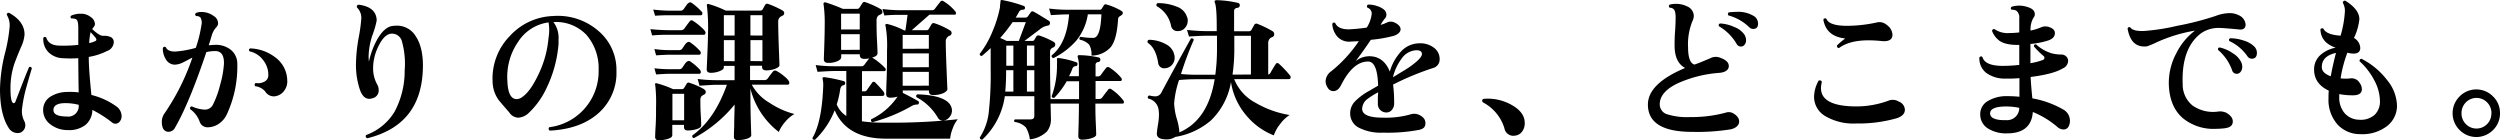
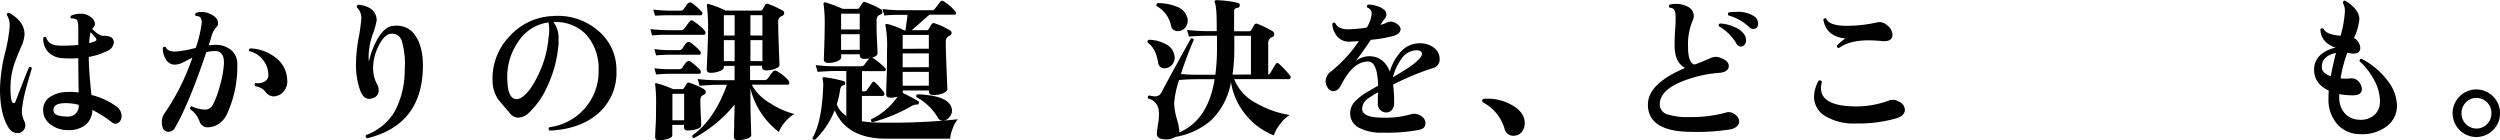
<svg xmlns="http://www.w3.org/2000/svg" width="584.68" height="32.81" viewBox="0 0 584.68 32.81">
  <title>アセット 23</title>
  <g id="レイヤー_2" data-name="レイヤー 2">
    <g id="階層1">
      <path d="M7.44,16c-.76,2.57-1.17,4-1.21,4.18a32.7,32.7,0,0,0-1.08,5.29,5,5,0,0,0,.51,2.81,2.08,2.08,0,0,1,.26,1,1.8,1.8,0,0,1-.51,1.29,1.64,1.64,0,0,1-1.29.55,2.4,2.4,0,0,1-2.05-1.15C.69,27.88,0,24.84,0,20.83a37.25,37.25,0,0,1,1.12-8.22A37.2,37.2,0,0,0,2.25,6.29a4.65,4.65,0,0,0-.66-2.81c0-.36.21-.52.54-.47Q5.75,5,5.74,8.08a8.31,8.31,0,0,1-.86,3c-.81,1.95-1.34,3.29-1.58,4a18.13,18.13,0,0,0-.85,5.51c0,2.36.25,3.53.76,3.53.17,0,.3-.11.39-.32,1-2.57,2-5.27,3.2-8.11C7.13,15.57,7.35,15.65,7.44,16ZM27,28.93a1.19,1.19,0,0,1-.79-.29,27.83,27.83,0,0,0-4.61-2.94A4.65,4.65,0,0,1,20,29.21a6.26,6.26,0,0,1-4.21,1.21A6.48,6.48,0,0,1,11.68,29a4.12,4.12,0,0,1-1.59-3.33,3.59,3.59,0,0,1,1.61-3,7.34,7.34,0,0,1,3.85-1.16,17.42,17.42,0,0,1,2.85.1c-.06-3.33-.08-6-.09-8a28.16,28.16,0,0,1-3.67,0,5,5,0,0,1-3.31-1.4,4.34,4.34,0,0,1-1.2-3.35.42.42,0,0,1,.69-.07c.36,1.17,1.32,1.8,2.88,1.87a31.78,31.78,0,0,0,4.61-.16v-4c0-1.17-.18-1.86-.54-2a2.22,2.22,0,0,0-1.08-.18c-.26-.23-.28-.46,0-.68a5.3,5.3,0,0,1,2.13-.43,3.59,3.59,0,0,1,2.39.77,2.1,2.1,0,0,1,1,1.6,1.07,1.07,0,0,1-.22.63l-.43.59c1.16,1.08,2,1.61,2.6,1.58a3.59,3.59,0,0,1,1.8.32,1.28,1.28,0,0,1,.65,1.19A2.3,2.3,0,0,1,25,11.94a14.57,14.57,0,0,1-4.24,1.37c0,2.14.23,5.1.62,8.9a16.82,16.82,0,0,1,5.8,2.65,2.82,2.82,0,0,1,1.26,2.27,1.93,1.93,0,0,1-.41,1.26A1.27,1.27,0,0,1,27,28.93ZM18.4,24.51a12.6,12.6,0,0,0-3.1-.39c-1.82,0-2.76.52-2.8,1.56s1,1.55,3.1,1.57A2.46,2.46,0,0,0,18.4,24.51Zm4-15.63a17.61,17.61,0,0,0-1.22-1.36,14.85,14.85,0,0,0-.32,2.55,6,6,0,0,0,1.51-.5C22.6,9.42,22.61,9.2,22.37,8.88Z" transform="translate(0)" />
      <path d="M55.5,15a26.55,26.55,0,0,1-2.43,11.7,5.39,5.39,0,0,1-1.9,2.25,4.62,4.62,0,0,1-2.52.82,1.91,1.91,0,0,1-1.95-1.3,6.11,6.11,0,0,0-2.23-2.95.46.46,0,0,1,.39-.64,8.12,8.12,0,0,0,2.92.75,2.06,2.06,0,0,0,2-1.12A21,21,0,0,0,51.44,20a23.46,23.46,0,0,0,.93-5c.09-2-.59-3.06-2.06-3.06a9.19,9.19,0,0,0-2.05.25q-4,11.9-7.28,17.58a1.73,1.73,0,0,1-1.55,1.05,1.38,1.38,0,0,1-1.36-.93,3.74,3.74,0,0,1-.22-1.3,3.33,3.33,0,0,1,.61-2.05A53,53,0,0,0,45,13.46c-1.42.75-2.14,1.12-2.16,1.12a4.58,4.58,0,0,1-1.94.54,2.41,2.41,0,0,1-2.13-1.29,4.67,4.67,0,0,1-.69-2.63c.22-.29.46-.34.72-.14.24.64,1,1,2.17,1a23.62,23.62,0,0,0,4.82-.87A28.87,28.87,0,0,0,47.1,5.9a2.41,2.41,0,0,0-.22-1.8,1.21,1.21,0,0,0-1-.33c-.28-.24-.31-.48-.07-.72a3.08,3.08,0,0,1,1.26-.25,4.9,4.9,0,0,1,3,1A2,2,0,0,1,51,5.42a1.22,1.22,0,0,1-.36.9,4.93,4.93,0,0,0-1.13,2c-.18.66-.41,1.41-.7,2.25.53,0,1-.08,1.48-.08a5.49,5.49,0,0,1,3.81,1.26A4.15,4.15,0,0,1,55.5,15Zm11.67,3.65a3.63,3.63,0,0,1-.82,2.72,3.15,3.15,0,0,1-2.3,1.17A2.39,2.39,0,0,1,62,21.36a3.58,3.58,0,0,0-2.3-1.19.48.48,0,0,1,.1-.76,3.07,3.07,0,0,0,2.05-.32,1.64,1.64,0,0,0,.9-1.41,5.44,5.44,0,0,0-1.08-3.45A5.41,5.41,0,0,0,58.34,12c-.19-.31-.13-.54.18-.68a10.16,10.16,0,0,1,5.84,2.08A6.78,6.78,0,0,1,67.17,18.61Z" transform="translate(0)" />
      <path d="M98.88,16.51q-.55,12.78-13,15.83c-.36-.2-.45-.45-.26-.76a12.92,12.92,0,0,0,6.62-5.39,20.09,20.09,0,0,0,2.4-9.67A19.43,19.43,0,0,0,94,9.68a2.39,2.39,0,0,0-2.56-1.8c-1.1.13-2.1,1.15-3,3.07a11.51,11.51,0,0,0-1.18,5.11,7.79,7.79,0,0,0,1,3.78A2.42,2.42,0,0,1,88.56,21,1.85,1.85,0,0,1,87,23a1.71,1.71,0,0,1-.61.11c-1,0-1.69-.69-2.2-2.08a18.08,18.08,0,0,1-.94-6,37.19,37.19,0,0,1,.62-6.14,39.16,39.16,0,0,0,.62-4.44,3.38,3.38,0,0,0-1-2.7.46.46,0,0,1,.4-.65Q88,1.63,88.1,4.76a19.57,19.57,0,0,1-.95,3.33,16.38,16.38,0,0,0-.94,5.06,10.41,10.41,0,0,0,.07,1.26,19.15,19.15,0,0,1,2-5.3q1.55-2.62,3.28-3A7.67,7.67,0,0,1,92.75,6a5.11,5.11,0,0,1,4.5,2.51C98.5,10.42,99.05,13.08,98.88,16.51Z" transform="translate(0)" />
      <path d="M144.17,16.59a12.54,12.54,0,0,1-4,9.69q-4.22,3.9-11.62,4.27c-.29-.27-.32-.53-.08-.8A13.15,13.15,0,0,0,140,16.31a11.84,11.84,0,0,0-2.91-8.22,9.81,9.81,0,0,0-7.66-2.93,6.06,6.06,0,0,1,1.2,4c0,.34,0,.7,0,1.08a28.77,28.77,0,0,1-2.72,10.16,19,19,0,0,1-4.24,6,3.83,3.83,0,0,1-2.45,1.12,2.6,2.6,0,0,1-2.12-1.23q-1.26-1.43-2.49-2.91A7.7,7.7,0,0,1,115.2,19a14.2,14.2,0,0,1,4-10.54,14.29,14.29,0,0,1,10.14-4.71,14.44,14.44,0,0,1,10.54,3.42A11.91,11.91,0,0,1,144.17,16.59ZM128.29,8.8a10.47,10.47,0,0,0,0-3.56,10,10,0,0,0-7.08,4.49,14.42,14.42,0,0,0-2.54,9.35q.18,4.09,2.16,4.1a2.23,2.23,0,0,0,1.33-.51q1.85-1.26,3.7-5.12A24.31,24.31,0,0,0,128.29,8.8Z" transform="translate(0)" />
      <path d="M165,7.63c0,.34-.15.51-.43.51h-8.25a35.75,35.75,0,0,0-3.81.15l-.4-1.48c1.32.15,2.72.23,4.21.25h2.92a1,1,0,0,0,.82-.39c.48-.68.9-1.24,1.26-1.7a.52.52,0,0,1,.79-.07,11.94,11.94,0,0,1,1.66,1.26Q165,7.19,165,7.63Zm-.84-4.86a.57.57,0,0,1,.11.33c0,.31-.13.47-.39.47h-7.67c-.46,0-1.44,0-3,.11l-.44-1.44c1.18.14,2.31.22,3.39.25h2.95a.84.84,0,0,0,.75-.32c.27-.36.53-.74.79-1.12.41-.48.77-.61,1.08-.4A13.42,13.42,0,0,1,164.13,2.77ZM163.79,12a.7.7,0,0,1,.1.36c0,.29-.13.44-.39.44h-7.06c-.48,0-1.47.05-3,.14l-.4-1.47a23.52,23.52,0,0,0,3.38.25h2.34a.88.88,0,0,0,.76-.29l.79-1.15c.4-.46.76-.59,1.08-.4A13.37,13.37,0,0,1,163.79,12Zm0,4.47a.72.72,0,0,1,.11.36c0,.29-.13.43-.39.43h-7.06c-.48,0-1.48.05-3,.15l-.4-1.44a28.8,28.8,0,0,0,3.39.21h2.34a.88.88,0,0,0,.75-.29l.79-1.16q.61-.67,1.08-.39A12.67,12.67,0,0,1,163.79,16.42Zm.91,4.46a.67.67,0,0,1,.36.61.65.65,0,0,1-.4.58,2.33,2.33,0,0,0-.64.43,1.61,1.61,0,0,0-.22,1c0,.7,0,1.85.1,3.44s.09,2.38.09,2.36c0,.34-.33.61-1,.83a6.88,6.88,0,0,1-2.16.33c-.57,0-.86-.27-.86-.79V29.2h-2.74v2.44c0,.34-.33.62-1,.83a6.88,6.88,0,0,1-2.18.33c-.55,0-.83-.26-.83-.79,0,.1,0-.73.11-2.46s.1-3.26.1-4.56a35.7,35.7,0,0,0-.19-5.11c-.07-.15-.06-.26,0-.34a.33.33,0,0,1,.36-.06,23.67,23.67,0,0,1,3.82,1.37h2a.61.61,0,0,0,.58-.29l.61-1a.49.49,0,0,1,.68-.18A17.66,17.66,0,0,1,164.7,20.88ZM160,28.12V21.93h-2.74v6.19Zm25.81-1.47a7.91,7.91,0,0,0-2.18,1.85,8.46,8.46,0,0,0-1.49,2.36,18.31,18.31,0,0,1-6.64-10.17V22q0,3.21.1,6.55c.07,2.24.1,3.25.1,3.06,0,.34-.34.61-1,.83a7,7,0,0,1-2.19.33c-.58,0-.87-.26-.87-.79,0,0,0-.76.07-2.41,0-1.83.08-3.53.1-5.12a31.24,31.24,0,0,1-9.49,7.83c-.34,0-.47-.25-.4-.61Q167.09,28,170,19.83h-2.48c-.67,0-2,.08-3.92.22l-.44-1.58a33.82,33.82,0,0,0,4.36.28h4.28V15.4h-2.52v.4c0,.31-.33.59-1,.85a5.69,5.69,0,0,1-2,.38c-.68,0-1-.27-1-.79q.31-7,.31-8.64a45.13,45.13,0,0,0-.26-6.27c-.05-.14,0-.25.05-.32a.38.38,0,0,1,.34-.07,23.29,23.29,0,0,1,4,1.54h8.1a.6.6,0,0,0,.54-.29l.58-1.05a.57.57,0,0,1,.72-.22,21.81,21.81,0,0,1,3.38,1.55.67.67,0,0,1,.36.61.55.55,0,0,1-.28.52l-.58.31A1.34,1.34,0,0,0,182,5.05q0,2.06.15,6.18c.1,2.74.15,4.08.15,4,0,.31-.32.59-1,.85a5.8,5.8,0,0,1-2.07.38c-.65,0-1-.26-1-.79v-.29h-2.81v3.35h3.24a1,1,0,0,0,.86-.33c.31-.43.72-1,1.22-1.62a.64.64,0,0,1,.87-.18,9.17,9.17,0,0,1,1.73,1.18q1.26,1,1.26,1.59a.38.38,0,0,1-.43.43h-8.35A10.9,10.9,0,0,0,180,24.06,18.69,18.69,0,0,0,185.77,26.65Zm-14-18.34V3.55h-2.52V8.31Zm0,6V9.39h-2.52v4.9Zm6.5-6V3.55h-2.81V8.3Zm0,6V9.38h-2.8v4.9Z" transform="translate(0)" />
      <path d="M224,27.89A6.9,6.9,0,0,0,222.83,30a8.64,8.64,0,0,0-.62,2.43l-15,0q-9.15,0-12-6.64a19.34,19.34,0,0,1-4.59,6.88c-.36.08-.57-.06-.62-.39q2.26-3.82,2.54-12.43a7.35,7.35,0,0,0-.14-1.33.49.49,0,0,1,0-.36.44.44,0,0,1,.4-.11,32.19,32.19,0,0,1,4.54.93.45.45,0,0,1,.32.54c0,.24-.18.39-.47.43s-.62.4-.71,1.05a20.25,20.25,0,0,1-.79,3.42,5.78,5.78,0,0,0,2.24,2.7l0-10.51h-2.81c-.69,0-2,.06-3.92.19l-.44-1.59a31.34,31.34,0,0,0,4.32.28h6.27a.87.87,0,0,0,.79-.32c.24-.34.62-.84,1.15-1.51a5.83,5.83,0,0,1-1.12.11q-1.08,0-1.08-.87v-.21h-4.35v.69c0,.36-.31.67-.92.94a5.23,5.23,0,0,1-2.07.39c-.72,0-1.08-.28-1.08-.86.14-3.86.21-6.41.2-7.63a32.21,32.21,0,0,0-.25-5.15.42.42,0,0,1,.07-.43.41.41,0,0,1,.43-.07,40.23,40.23,0,0,1,4,1.5h3.31a.63.63,0,0,0,.61-.33l.65-1a.52.52,0,0,1,.72-.22,19.33,19.33,0,0,1,3.57,1.62.69.69,0,0,1,.39.64.57.57,0,0,1-.32.54c-.22.12-.43.23-.65.33A1.61,1.61,0,0,0,205,4.87c0,1.13,0,2.69.11,4.67s.12,3,.12,2.93q0,.64-1.26,1a10.31,10.31,0,0,1,1.55,1.09A12,12,0,0,1,207,15.92a.46.46,0,0,1,.14.47.31.31,0,0,1-.32.25h-5.22v4.72h.54a.66.66,0,0,0,.58-.26c.33-.48.74-1.05,1.22-1.73a.45.45,0,0,1,.76-.07,22.63,22.63,0,0,1,2,2.23,1,1,0,0,1,.14.47c0,.29-.17.43-.5.43h-4.76v5.94a35,35,0,0,0,5.3.31A144,144,0,0,0,224,27.89Zm-22.93-21V3.19h-4.36V6.9Zm0,4.75V8h-4.36v3.67Zm22.38-8.93a.58.58,0,0,1,.11.51.25.25,0,0,1-.29.21h-5.9l-4.14,3.64h3.42a.61.61,0,0,0,.58-.33l.64-1.08a.57.57,0,0,1,.72-.21,16.91,16.91,0,0,1,3.57,1.65.67.67,0,0,1-.11,1.26,1.46,1.46,0,0,0-.86,1.51c0,1.32.07,3.49.19,6.5s.19,4.49.19,4.44c0,.36-.34.68-1,1a6,6,0,0,1-2.32.42c-.65,0-1-.29-1-.87v-.21h-6.12v.29a.72.72,0,0,1,0,.28c1.49.74,2.68,1.38,3.57,1.9a.39.39,0,0,1,.18.54.42.42,0,0,1-.5.29,2.62,2.62,0,0,0-1.33.44,38.16,38.16,0,0,1-9,3.68.45.45,0,0,1-.29-.68,15.44,15.44,0,0,0,6.08-5.19l.07-.11a5.39,5.39,0,0,1-1.73.25c-.62,0-.93-.28-.93-.86,0,.26,0-.84.1-3.31s.1-4.78.1-6.91a26.35,26.35,0,0,0-.34-5.69.28.28,0,0,1,0-.36.4.4,0,0,1,.36-.11,17.61,17.61,0,0,1,4,1.51h.29l.5-3.64h-1.77c-.69,0-1.92,0-3.67.15l-.43-1.51a35,35,0,0,0,4.07.28h7.41a.83.83,0,0,0,.79-.36q.51-.69,1.26-1.62a.5.5,0,0,1,.76-.11A10.72,10.72,0,0,1,223.46,2.72Zm-6.22,8.69V8.17h-6.12v3.24Zm0,4.32V12.49h-6.12v3.24Zm0,4.32V16.81h-6.12v3.24Zm5.08,4.63a2.3,2.3,0,0,1-.32,2.79,2,2,0,0,1-1.51.75,1.26,1.26,0,0,1-1.12-.65,12.64,12.64,0,0,0-5-4.82.43.43,0,0,1,.22-.68Q221,22.28,222.34,24.68Z" transform="translate(0)" />
-       <path d="M262.73,23.51a.56.56,0,0,1,.11.5.29.29,0,0,1-.29.22h-6.37c0,1.15,0,2.64.09,4.46s.1,2.75.1,2.78c0,.33-.35.61-1.06.84a7.26,7.26,0,0,1-2.25.35c-.58,0-.87-.28-.87-.83,0,.07,0-.85.07-2.77.05-2.14.07-3.75.07-4.83H245.7l.08,3.46a4.55,4.55,0,0,1-.93,3.06,6.8,6.8,0,0,1-4,1.84,7.23,7.23,0,0,0-.91-2.77,4.27,4.27,0,0,0-2.63-1.29.37.37,0,0,1,.07-.61H241c.6,0,.9-.27.9-.83V22.5H235a17.17,17.17,0,0,1-5.27,10.16.54.54,0,0,1-.42-.11.51.51,0,0,1-.16-.4A13.56,13.56,0,0,0,231.27,26a81.27,81.27,0,0,0,.42-9.86v-4.9c-.7.68-1.38,1.29-2.05,1.84-.36,0-.53-.16-.5-.5a22.19,22.19,0,0,0,3.05-5.41,27.42,27.42,0,0,0,1.68-5.47c0-.53.1-1.06.14-1.59a.36.36,0,0,1,.36-.1,31.32,31.32,0,0,1,5.08,1.39.44.44,0,0,1,.25.54c0,.22-.21.33-.5.33a1,1,0,0,0-.9.54c-.21.41-.47.84-.75,1.3h2.3a.62.62,0,0,0,.54-.29l.65-.9a.47.47,0,0,1,.65-.21c.33.14,1.53.86,3.6,2.15a.59.59,0,0,1,.25.68A.57.57,0,0,1,245,6a3.8,3.8,0,0,0-1.87.91l-3.53,2.66h1.84a.48.48,0,0,0,.46-.25l.47-.79a.59.59,0,0,1,.69-.22,18.41,18.41,0,0,1,3.35,1.47.72.72,0,0,1,.39.61.78.78,0,0,1-.5.72,1,1,0,0,0-.72,1v3.52q0,2.92.12,7.56h6.66V19h-2.88a19.73,19.73,0,0,1-2.88,3.85c-.36.1-.57,0-.64-.36A20.86,20.86,0,0,0,247.2,15a7.6,7.6,0,0,0,0-1,.48.48,0,0,1,.05-.36.35.35,0,0,1,.34-.07,19.38,19.38,0,0,1,4.15,1,.42.42,0,0,1,.25.51.41.41,0,0,1-.43.39.85.85,0,0,0-.76.58,12,12,0,0,1-.79,1.77h2.31V15.71a6.82,6.82,0,0,0-.25-2.27.47.47,0,0,1,0-.39.33.33,0,0,1,.33-.15,22.39,22.39,0,0,1,4.57.54.48.48,0,0,1,.36.57.52.52,0,0,1-.5.51.61.61,0,0,0-.61.68v2.67h.47a.88.88,0,0,0,.79-.37c.38-.55.78-1.08,1.18-1.58a.56.56,0,0,1,.83-.11,11.49,11.49,0,0,1,2.74,2.41.56.56,0,0,1,.11.5.28.28,0,0,1-.29.22h-5.83v4.21h.75a.92.92,0,0,0,.79-.33c.44-.6.89-1.2,1.37-1.8a.52.52,0,0,1,.83-.11A11.48,11.48,0,0,1,262.73,23.51ZM239.91,5.18h-3.09a39.83,39.83,0,0,1-2.91,3.71c.6.24,1.1.47,1.51.68h2.85Q238.95,7.78,239.91,5.18ZM237,21.42v-5h-1.7a48,48,0,0,1-.2,5Zm0-6.05V10.66h-1.66v4.72Zm4.9,0V10.65h-1.73v4.72Zm0,6.05v-5h-1.73v5ZM262.34,2.59a.58.58,0,0,1,.25.51q0,.31-.72.72a.87.87,0,0,0-.39.75q-.28,4.57-1.65,6.38A6,6,0,0,1,255.26,13a4.54,4.54,0,0,0-.52-2.54,4.09,4.09,0,0,0-2.18-1.17c-.2-.31-.14-.54.18-.68a16.45,16.45,0,0,0,2.95.25q1.69,0,1.9-5.51h-3.17a12.94,12.94,0,0,1-2.65,6.09,17.7,17.7,0,0,1-5.4,4.15c-.36-.1-.49-.31-.4-.65q3.53-2.82,4.06-9.58h-.33c-.69,0-2,.06-3.92.18L245.35,2a33.67,33.67,0,0,0,4.35.28h7.49a.51.51,0,0,0,.47-.24q.13-.23.54-.84c.12-.2.31-.24.57-.15A14.27,14.27,0,0,1,262.34,2.59Z" transform="translate(0)" />
      <path d="M274.67,13a2.53,2.53,0,0,1-.49,2.07,2.27,2.27,0,0,1-1.63.88,1.42,1.42,0,0,1-1.7-1.33q-.57-3.42-2.42-4.6c-.14-.36-.05-.6.29-.72a8.53,8.53,0,0,1,4,1.07A3.62,3.62,0,0,1,274.67,13Zm27,4.6a.58.58,0,0,1,.18.43c0,.31-.14.47-.43.47l-12.78,0a10.77,10.77,0,0,0,5.05,5.57,23.23,23.23,0,0,0,7.92,2.83,8.15,8.15,0,0,0-2.22,2.11,8.69,8.69,0,0,0-1.48,2.65,15.9,15.9,0,0,1-6.41-4.63,15.7,15.7,0,0,1-3.61-7.84,16.21,16.21,0,0,1-4.71,9,17,17,0,0,1-8.31,3.83,3.68,3.68,0,0,1-2.08.58c-1.49,0-2.24-.44-2.24-1.33a17.78,17.78,0,0,1,.25-2,15.61,15.61,0,0,0,.25-2.46,6.32,6.32,0,0,0-.07-1,3.11,3.11,0,0,0-2.46-2.77.46.46,0,0,1,.26-.72,5.72,5.72,0,0,0,1.36.21,1.53,1.53,0,0,0,1.44-.83q2.78-5.22,6.93-12.68a.48.48,0,0,1,.69.29,79,79,0,0,0-3,8c1.3.12,2.42.17,3.35.17h4.68a44.79,44.79,0,0,0,.39-6.12v-3H282q-1,0-3.93.18L277.61,7c1.46.16,2.92.26,4.36.28h2.59V6.2c0-3.05-.15-4.91-.44-5.58a.4.4,0,0,1,0-.43.45.45,0,0,1,.4-.15,24.16,24.16,0,0,1,5,.64.52.52,0,0,1,.43.61.57.57,0,0,1-.58.54c-.5.08-.75.33-.75.76V7.31h3.45a.69.69,0,0,0,.61-.32l.65-1.16a.56.56,0,0,1,.75-.25,23.65,23.65,0,0,1,3.54,1.72A.79.79,0,0,1,298,8a.67.67,0,0,1-.46.68,1.34,1.34,0,0,0-.65.44,1.66,1.66,0,0,0-.29,1.11v7.2a.63.63,0,0,0,.47-.32c.5-.87.92-1.56,1.26-2.09.24-.36.54-.38.9,0A24.41,24.41,0,0,1,301.67,17.62Zm-24-13.54a2.57,2.57,0,0,1,.11.72,2.52,2.52,0,0,1-.65,1.75,2.1,2.1,0,0,1-1.65.74,1.49,1.49,0,0,1-1.59-1.18,6.78,6.78,0,0,0-3.35-4.64.47.47,0,0,1,.21-.72,11.7,11.7,0,0,1,4.51.85A3.73,3.73,0,0,1,277.64,4.08Zm6.43,14.47h-4.54c-1.24,0-2.52.07-3.81.19a21.86,21.86,0,0,0-1.15,5.47,15.1,15.1,0,0,0,.6,3.53,14.7,14.7,0,0,1,.6,2.81,3.22,3.22,0,0,1,0,.43Q282.51,28.13,284.07,18.55Zm8.46-1.1V8.38h-3.89v2.95a41.06,41.06,0,0,1-.42,6.12Z" transform="translate(0)" />
      <path d="M335.11,15.92a63.82,63.82,0,0,0-9.31,3.86,32,32,0,0,1,.25,4.39,2.21,2.21,0,0,1-.52,1.52,1.59,1.59,0,0,1-1.24.61,2,2,0,0,1-1.47-.56,2,2,0,0,1-.58-1.49c0-.14,0-.52,0-1.13s.05-1.13.07-1.53a18.29,18.29,0,0,0-2.44,1.51,3,3,0,0,0-1.3,2.34c0,1.4,1.67,2.09,4.94,2.08a21.24,21.24,0,0,0,6.33-.76,2.77,2.77,0,0,1,1.8,0c1.16.46,1.73,1.14,1.73,2.05s-.47,1.31-1.43,1.55a39.54,39.54,0,0,1-8.53.66,11.11,11.11,0,0,1-5.51-1.11,3.71,3.71,0,0,1-2.13-3.41A4,4,0,0,1,317,23.61a14.09,14.09,0,0,1,3-2.24c.26-.14,1-.59,2.3-1.33q-.15-5.65-2.35-5.65-3.53,0-6.29,5.48-.72,1.44-1.83,1.44a1.5,1.5,0,0,1-1.3-.77,2.81,2.81,0,0,1-.51-1.56,3,3,0,0,1,1.37-2.35,31.64,31.64,0,0,0,6.4-7l-2.09.11a3.64,3.64,0,0,1-3-1.26,4.89,4.89,0,0,1-1.12-2.91c.19-.32.42-.38.69-.19.43,1,1.51,1.5,3.24,1.48a39.07,39.07,0,0,0,4.14-.41A7.55,7.55,0,0,0,320.8,3.3a1.44,1.44,0,0,0-1-1.51.45.45,0,0,1,.18-.72,6,6,0,0,1,2,.32,4.79,4.79,0,0,1,1.7.86,1.57,1.57,0,0,1,.56,1.19,1.29,1.29,0,0,1-.36.9,8.91,8.91,0,0,0-1,1.48,8,8,0,0,0,1.47-.55,2.07,2.07,0,0,1,1.8,0c.94.43,1.41,1,1.41,1.58S327,8.07,325.89,8.4a31.73,31.73,0,0,1-5.29.91q-1.8,2.67-3.56,5a5.15,5.15,0,0,1,3.17-1.16c2.25,0,3.86,1.19,4.83,3.59a11.81,11.81,0,0,1,2.54-4.61,5.88,5.88,0,0,1,4.36-2,5.22,5.22,0,0,1,3.6,1.18,3.2,3.2,0,0,1,1.15,2.45A2.06,2.06,0,0,1,335.11,15.92Zm-2.56-3.28c0-.6-.44-.9-1.33-.89a4.44,4.44,0,0,0-3.45,2,12,12,0,0,0-2,4.32c2-1.22,3.32-2,3.85-2.38Q332.56,13.62,332.55,12.64Z" transform="translate(0)" />
      <path d="M356.59,28.74a3.17,3.17,0,0,1-.68,2.12,2.38,2.38,0,0,1-1.66.87A2.11,2.11,0,0,1,351.84,30a10.15,10.15,0,0,0-4.91-6,.54.54,0,0,1-.29-.43c0-.29.17-.44.51-.47a11.36,11.36,0,0,1,6.55,1.54C355.62,25.75,356.59,27.13,356.59,28.74Z" transform="translate(0)" />
      <path d="M405.08,26.36c1.1.55,1.65,1.24,1.66,2.05s-.67,1.55-2,1.84a49.25,49.25,0,0,1-9,.59q-10.33,0-10.34-6.39,0-4.9,8.7-8.55-2.46-1.32-2.46-5.25c0-.67,0-1.82.12-3.44s.12-2.68.12-3.19c0-1.1-.2-1.76-.61-2a1.56,1.56,0,0,0-.76-.22.42.42,0,0,1,0-.72,6,6,0,0,1,4.1.43,2.47,2.47,0,0,1,1.52,2.15A2.89,2.89,0,0,1,395.79,5a14.22,14.22,0,0,0-1,6c0,2.45.5,3.82,1.49,4.1,1-.33,2.19-.83,3.7-1.48a2.75,2.75,0,0,1,2.34-.11c1.32.46,2,1.1,2,1.94s-.74,1.47-2.22,1.59a28.61,28.61,0,0,0-9.69,2.43c-2.83,1.34-4.24,3-4.24,4.9a2.42,2.42,0,0,0,1.77,2.37,15.51,15.51,0,0,0,5.33.64,30.91,30.91,0,0,0,8.21-1A2.33,2.33,0,0,1,405.08,26.36ZM408,8.14a2.66,2.66,0,0,1,.36,1.3,1.63,1.63,0,0,1-.34,1,1.06,1.06,0,0,1-.88.45,1.15,1.15,0,0,1-1-.64A11.48,11.48,0,0,0,402,6.13c-.12-.33,0-.55.28-.64a8.93,8.93,0,0,1,3.35.84A4.93,4.93,0,0,1,408,8.14Zm2-1.37a1.34,1.34,0,0,1-.9-.39,11,11,0,0,0-4.86-2.77.46.46,0,0,1,.1-.72A12.85,12.85,0,0,1,406,2.78a7.09,7.09,0,0,1,4.33,1.07,2.1,2.1,0,0,1,.83,1.66C411.17,6.35,410.77,6.77,410,6.77Z" transform="translate(0)" />
      <path d="M444.06,23.75a2.15,2.15,0,0,1,1.44,1.9c0,.92-.63,1.58-1.9,2a32.74,32.74,0,0,1-9.5,1.23,13,13,0,0,1-7.19-1.71,5.22,5.22,0,0,1-2.65-4.53,8,8,0,0,1,1.07-3.79c.39-.14.64,0,.76.33a5.34,5.34,0,0,0-.21,1.44q0,4.28,8.39,4.27a21.78,21.78,0,0,0,7.59-1.42A2.66,2.66,0,0,1,444.06,23.75ZM441.3,5.86a3,3,0,0,1,1.3,2.23c0,1.15-.82,1.66-2.45,1.52A30.35,30.35,0,0,0,437,9.43q-4.5,0-6.91,1.81a.48.48,0,0,1-.47-.61A17,17,0,0,1,431.55,9c-3-.33-4.68-1.81-5.12-4.42a.45.45,0,0,1,.72-.18q.64,1.65,4.9,1.64a33.28,33.28,0,0,0,6.62-.73,4,4,0,0,1,.94-.14A2.67,2.67,0,0,1,441.3,5.86Z" transform="translate(0)" />
-       <path d="M483.85,29.45a1.32,1.32,0,0,1-1.3.83,2.12,2.12,0,0,1-1.36-.57,20.84,20.84,0,0,0-5.77-3.52c-.23,3.31-2.25,5-6,5A8,8,0,0,1,465,30.09a3.83,3.83,0,0,1-1.88-3.38,3.49,3.49,0,0,1,1.78-3.08,8.51,8.51,0,0,1,4.66-1.14,25.61,25.61,0,0,1,2.73.14c0-.89,0-2.34,0-4.36a27.52,27.52,0,0,1-3.2.11,7.36,7.36,0,0,1-4.6-1.36,4.3,4.3,0,0,1-1.57-3.59c.24-.29.48-.32.72-.08.37,1.3,1.83,2,4.4,2.05a33.68,33.68,0,0,0,4.21-.22V10.5q-3.37.08-4.82-1.11a5.15,5.15,0,0,1-1.55-2.16c.09-.36.3-.49.61-.4a5.35,5.35,0,0,0,3.42.9,20.42,20.42,0,0,0,2.34-.15V4.27a2,2,0,0,0-.68-1.77,1.93,1.93,0,0,0-1.08-.21c-.29-.24-.3-.48,0-.72a6,6,0,0,1,3.67.07c1.15.33,1.73.89,1.73,1.69a1.25,1.25,0,0,1-.32.82,5.41,5.41,0,0,0-.68,3,13.5,13.5,0,0,0,2.63-.83,2.56,2.56,0,0,1,1.91.09c.76.27,1.15.72,1.15,1.34,0,.77-.5,1.34-1.51,1.7a18.94,18.94,0,0,1-4.21.83v1.62c0,.94,0,1.9,0,2.88a15.41,15.41,0,0,0,2.92-.76.53.53,0,0,0,.14-.93,19,19,0,0,1-2.24-2.23c0-.39.19-.54.51-.47a9.46,9.46,0,0,0,3.64,2.08,9,9,0,0,0,2.34.28,1.63,1.63,0,0,1,1.08.47,1.42,1.42,0,0,1,.43,1A2,2,0,0,1,482.42,16q-2.22,1.34-7.52,2c.08,1.39.21,3.07.41,5a22.45,22.45,0,0,1,7.17,2.58,3,3,0,0,1,1.62,2.66A2.81,2.81,0,0,1,483.85,29.45Zm-11.6-4.23a15.53,15.53,0,0,0-3-.32c-2.55,0-3.82.54-3.82,1.62s1.27,1.64,3.78,1.58A2.85,2.85,0,0,0,472.25,25.22Z" transform="translate(0)" />
-       <path d="M523.67,6.89c-2.5-.23-4-.35-4.43-.35a7.21,7.21,0,0,0-4.46,1.23q-4.65,3.5-4.31,11.92a6.31,6.31,0,0,0,2.32,5,8.34,8.34,0,0,0,5.87,1.41,3.5,3.5,0,0,1,2.05.29c1,.6,1.48,1.27,1.48,2,0,1-.7,1.5-2.09,1.63a17.48,17.48,0,0,1-1.87.11,11.3,11.3,0,0,1-7.74-2.51c-2.05-1.78-3.13-4.37-3.26-7.77A14.64,14.64,0,0,1,509,12.42a14.88,14.88,0,0,1,4.35-5.26,36.06,36.06,0,0,0-8.86,2.68,21.13,21.13,0,0,1-2.37,1q-3.75.43-4.54-4.17c.14-.33.36-.42.65-.25.43.62,1.51.9,3.24.82a48.45,48.45,0,0,0,7.7-1.2,67.78,67.78,0,0,0,9-2.31,9.43,9.43,0,0,1,3.2-.66,4.68,4.68,0,0,1,2.23.5,2.61,2.61,0,0,1,1.59,2.23C525.14,6.61,524.65,7,523.67,6.89Zm.55,7.78a2.86,2.86,0,0,1,.18,1,1.81,1.81,0,0,1-.36,1.1,1.15,1.15,0,0,1-1,.49,1.09,1.09,0,0,1-1-.79,11.08,11.08,0,0,0-3.29-4.79c-.07-.33,0-.53.36-.58a8.69,8.69,0,0,1,3.14,1.39A5,5,0,0,1,524.22,14.67Zm2.41-.94a1.21,1.21,0,0,1-1-.54,10.43,10.43,0,0,0-4.25-3.59c-.15-.32-.08-.53.21-.65a9.9,9.9,0,0,1,3.14.53,5.84,5.84,0,0,1,2.52,1.44,2.13,2.13,0,0,1,.58,1.44C527.82,13.27,527.42,13.73,526.63,13.73Z" transform="translate(0)" />
      <path d="M560.59,24.73a6,6,0,0,1-2.33,4.76,9.53,9.53,0,0,1-6.37,1.88,7.13,7.13,0,0,1-5.15-2.19A8.68,8.68,0,0,1,544.57,23c0-.58,0-1.18.07-1.8-2.4-1.12-3.54-2.88-3.43-5.25a4.43,4.43,0,0,1,1.62-3.21,7.42,7.42,0,0,1,3.42-1.59q-3.46-1.17-3.57-4.28a.46.46,0,0,1,.72-.14c.45.93,1.77,1.47,4,1.61a25.43,25.43,0,0,0,1-5.58,3.78,3.78,0,0,0-.47-2.09c0-.38.24-.55.58-.5,2.18,1.36,3.28,2.8,3.28,4.32a13.35,13.35,0,0,1-1.26,4.39A2.83,2.83,0,0,1,552,11.21c0,.89-.55,1.33-1.65,1.33a7.58,7.58,0,0,1-1.37-.21,29.74,29.74,0,0,0-1.58,6,10.5,10.5,0,0,0,2.31,0,2.16,2.16,0,0,1,2.16,1.08,2.54,2.54,0,0,1,.51,1.4c0,1-.7,1.48-2.09,1.48a17.17,17.17,0,0,1-3.2-.28,6.45,6.45,0,0,0,0,.65,5.53,5.53,0,0,0,1.27,3.83A4.61,4.61,0,0,0,551.74,28a4.87,4.87,0,0,0,3.67-1.19,4.33,4.33,0,0,0,1.19-3.28,10.5,10.5,0,0,0-1.36-4.82,15.6,15.6,0,0,0-3.41-4.39c0-.36.13-.55.47-.57a17.7,17.7,0,0,1,6,5A9.83,9.83,0,0,1,560.59,24.73ZM546.32,12.37q-3.35.75-3.31,3.35c0,.91.72,1.62,2.09,2.12C545.37,16.33,545.77,14.5,546.32,12.37Z" transform="translate(0)" />
      <path d="M584.68,26.5a5.38,5.38,0,0,1-1.61,3.9,5.51,5.51,0,0,1-7.85,0,5.54,5.54,0,0,1,0-7.84,5.49,5.49,0,0,1,7.84,0A5.36,5.36,0,0,1,584.68,26.5Zm-2,0a3.5,3.5,0,0,0-1-2.54,3.47,3.47,0,0,0-5,0,3.53,3.53,0,0,0-1,2.54,3.46,3.46,0,0,0,1,2.5,3.47,3.47,0,0,0,5,0A3.45,3.45,0,0,0,582.66,26.5Z" transform="translate(0)" />
    </g>
  </g>
</svg>